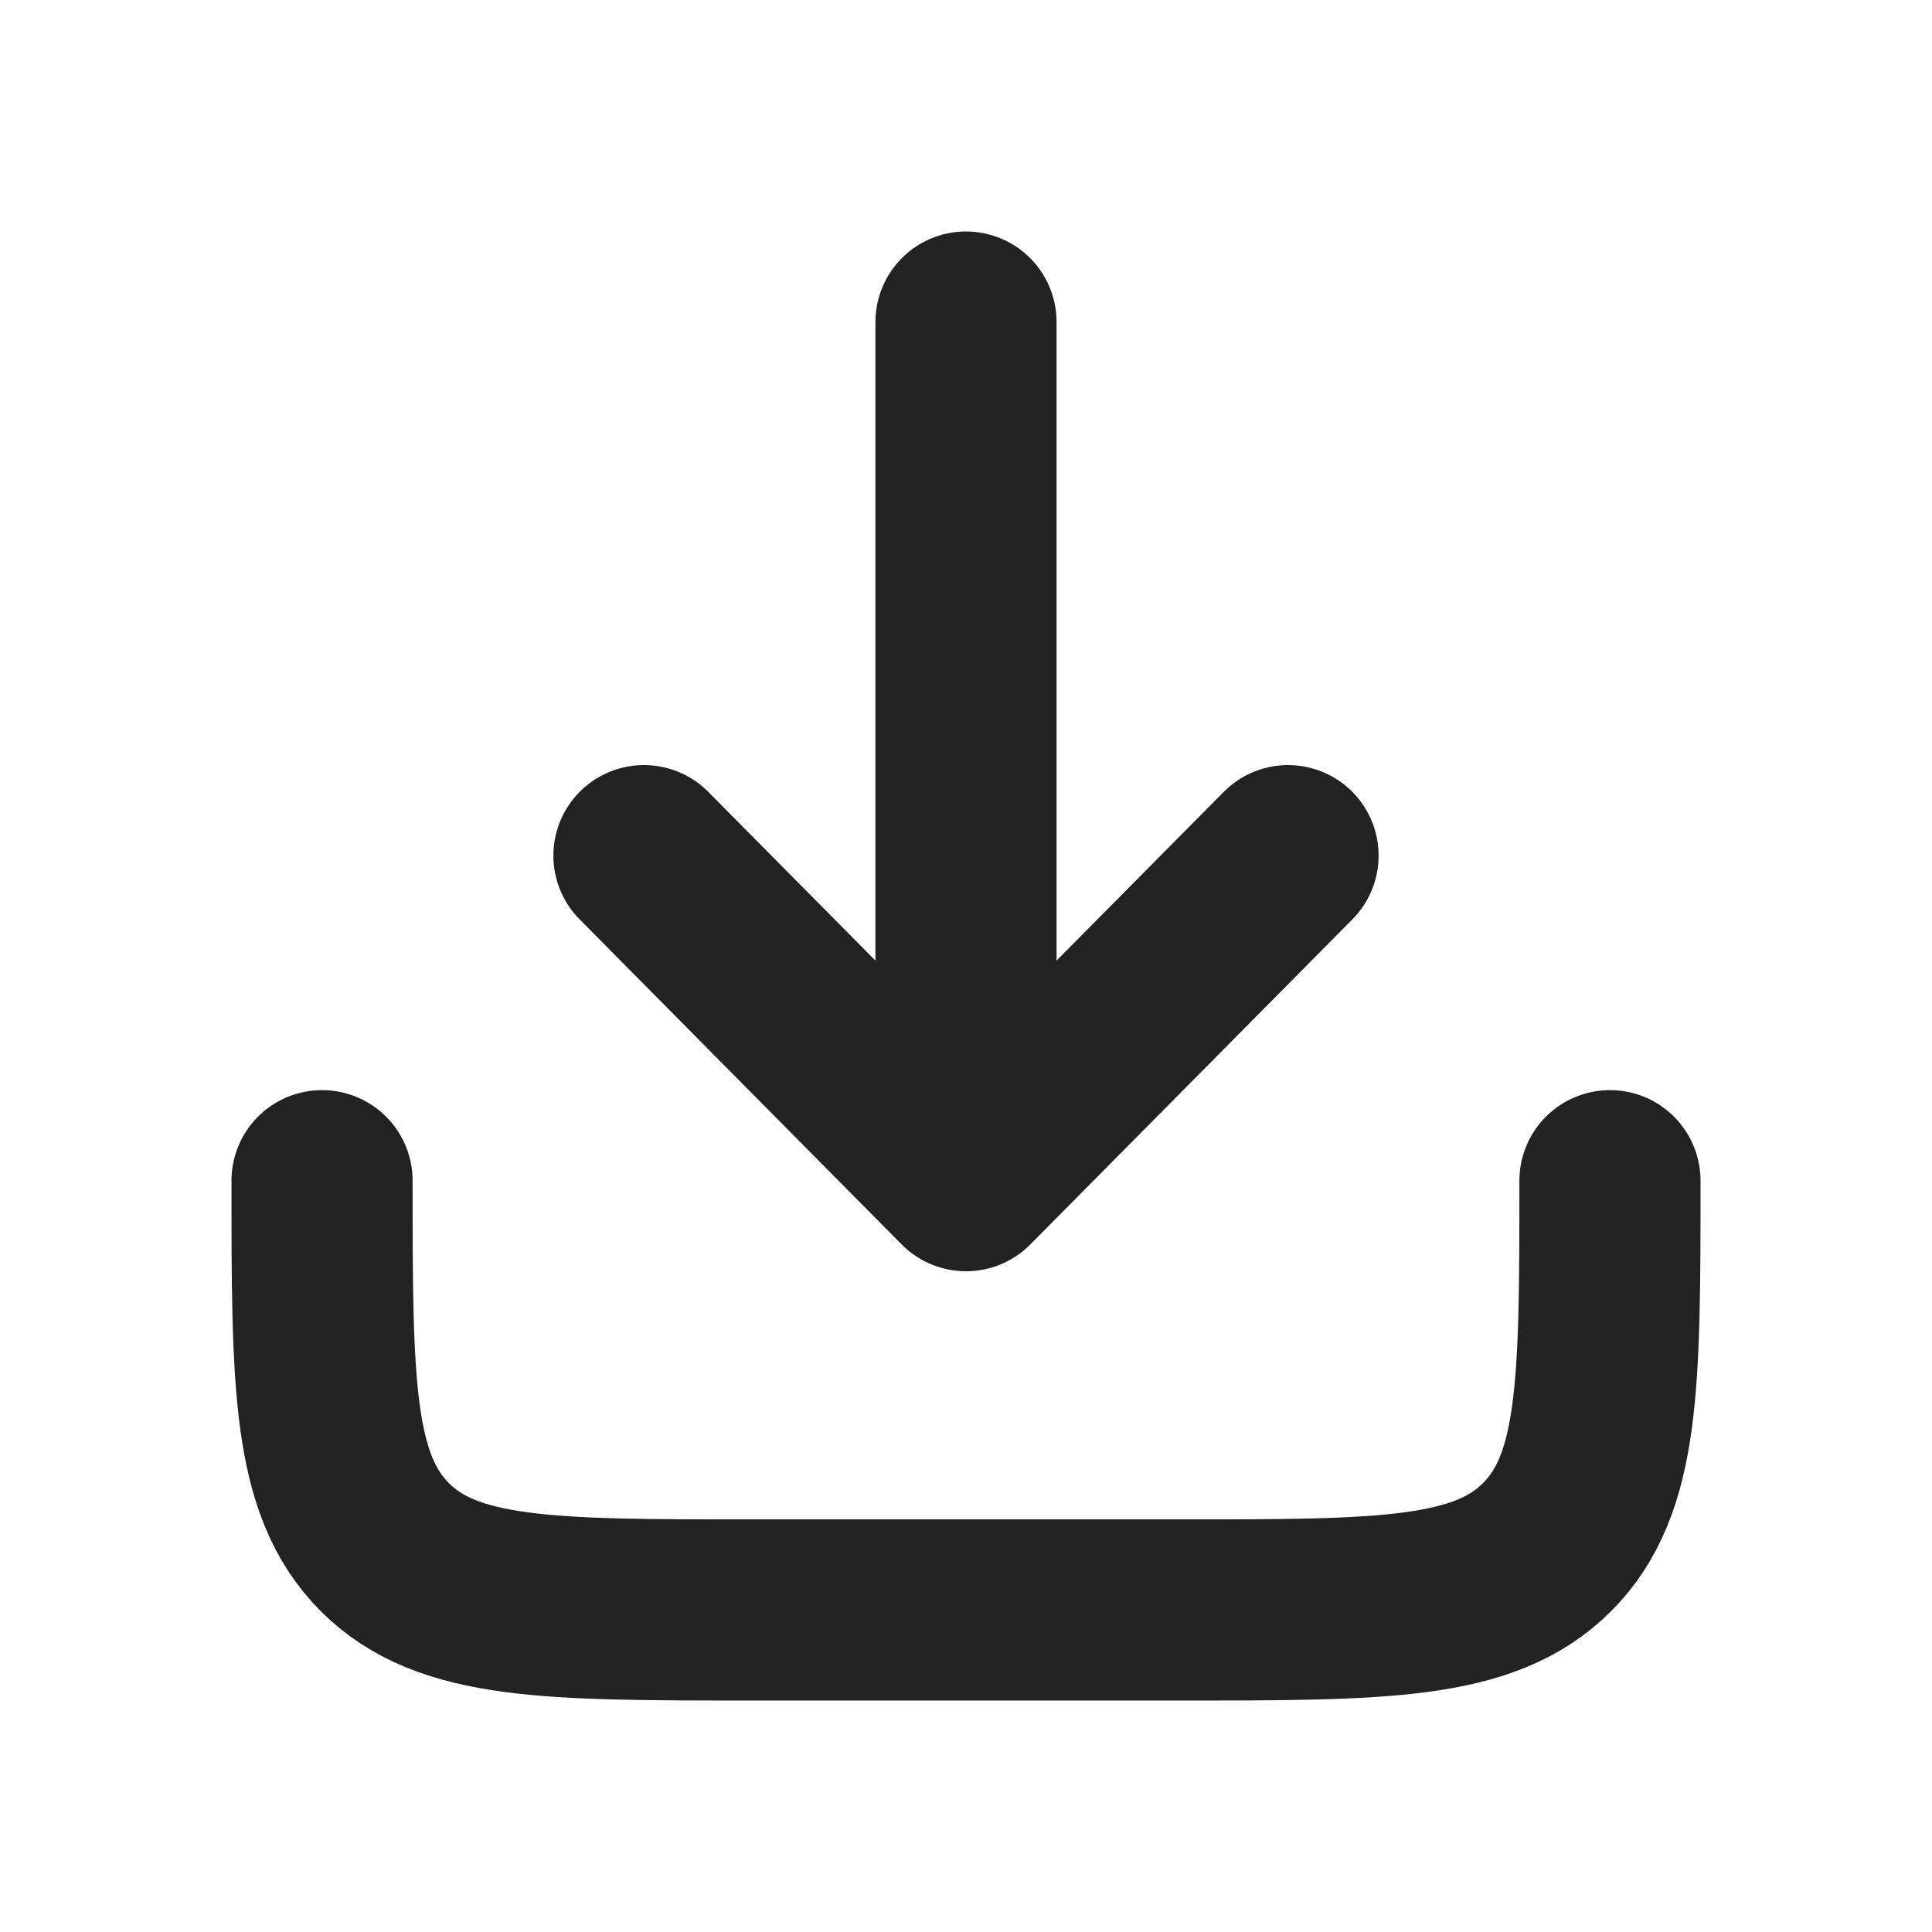
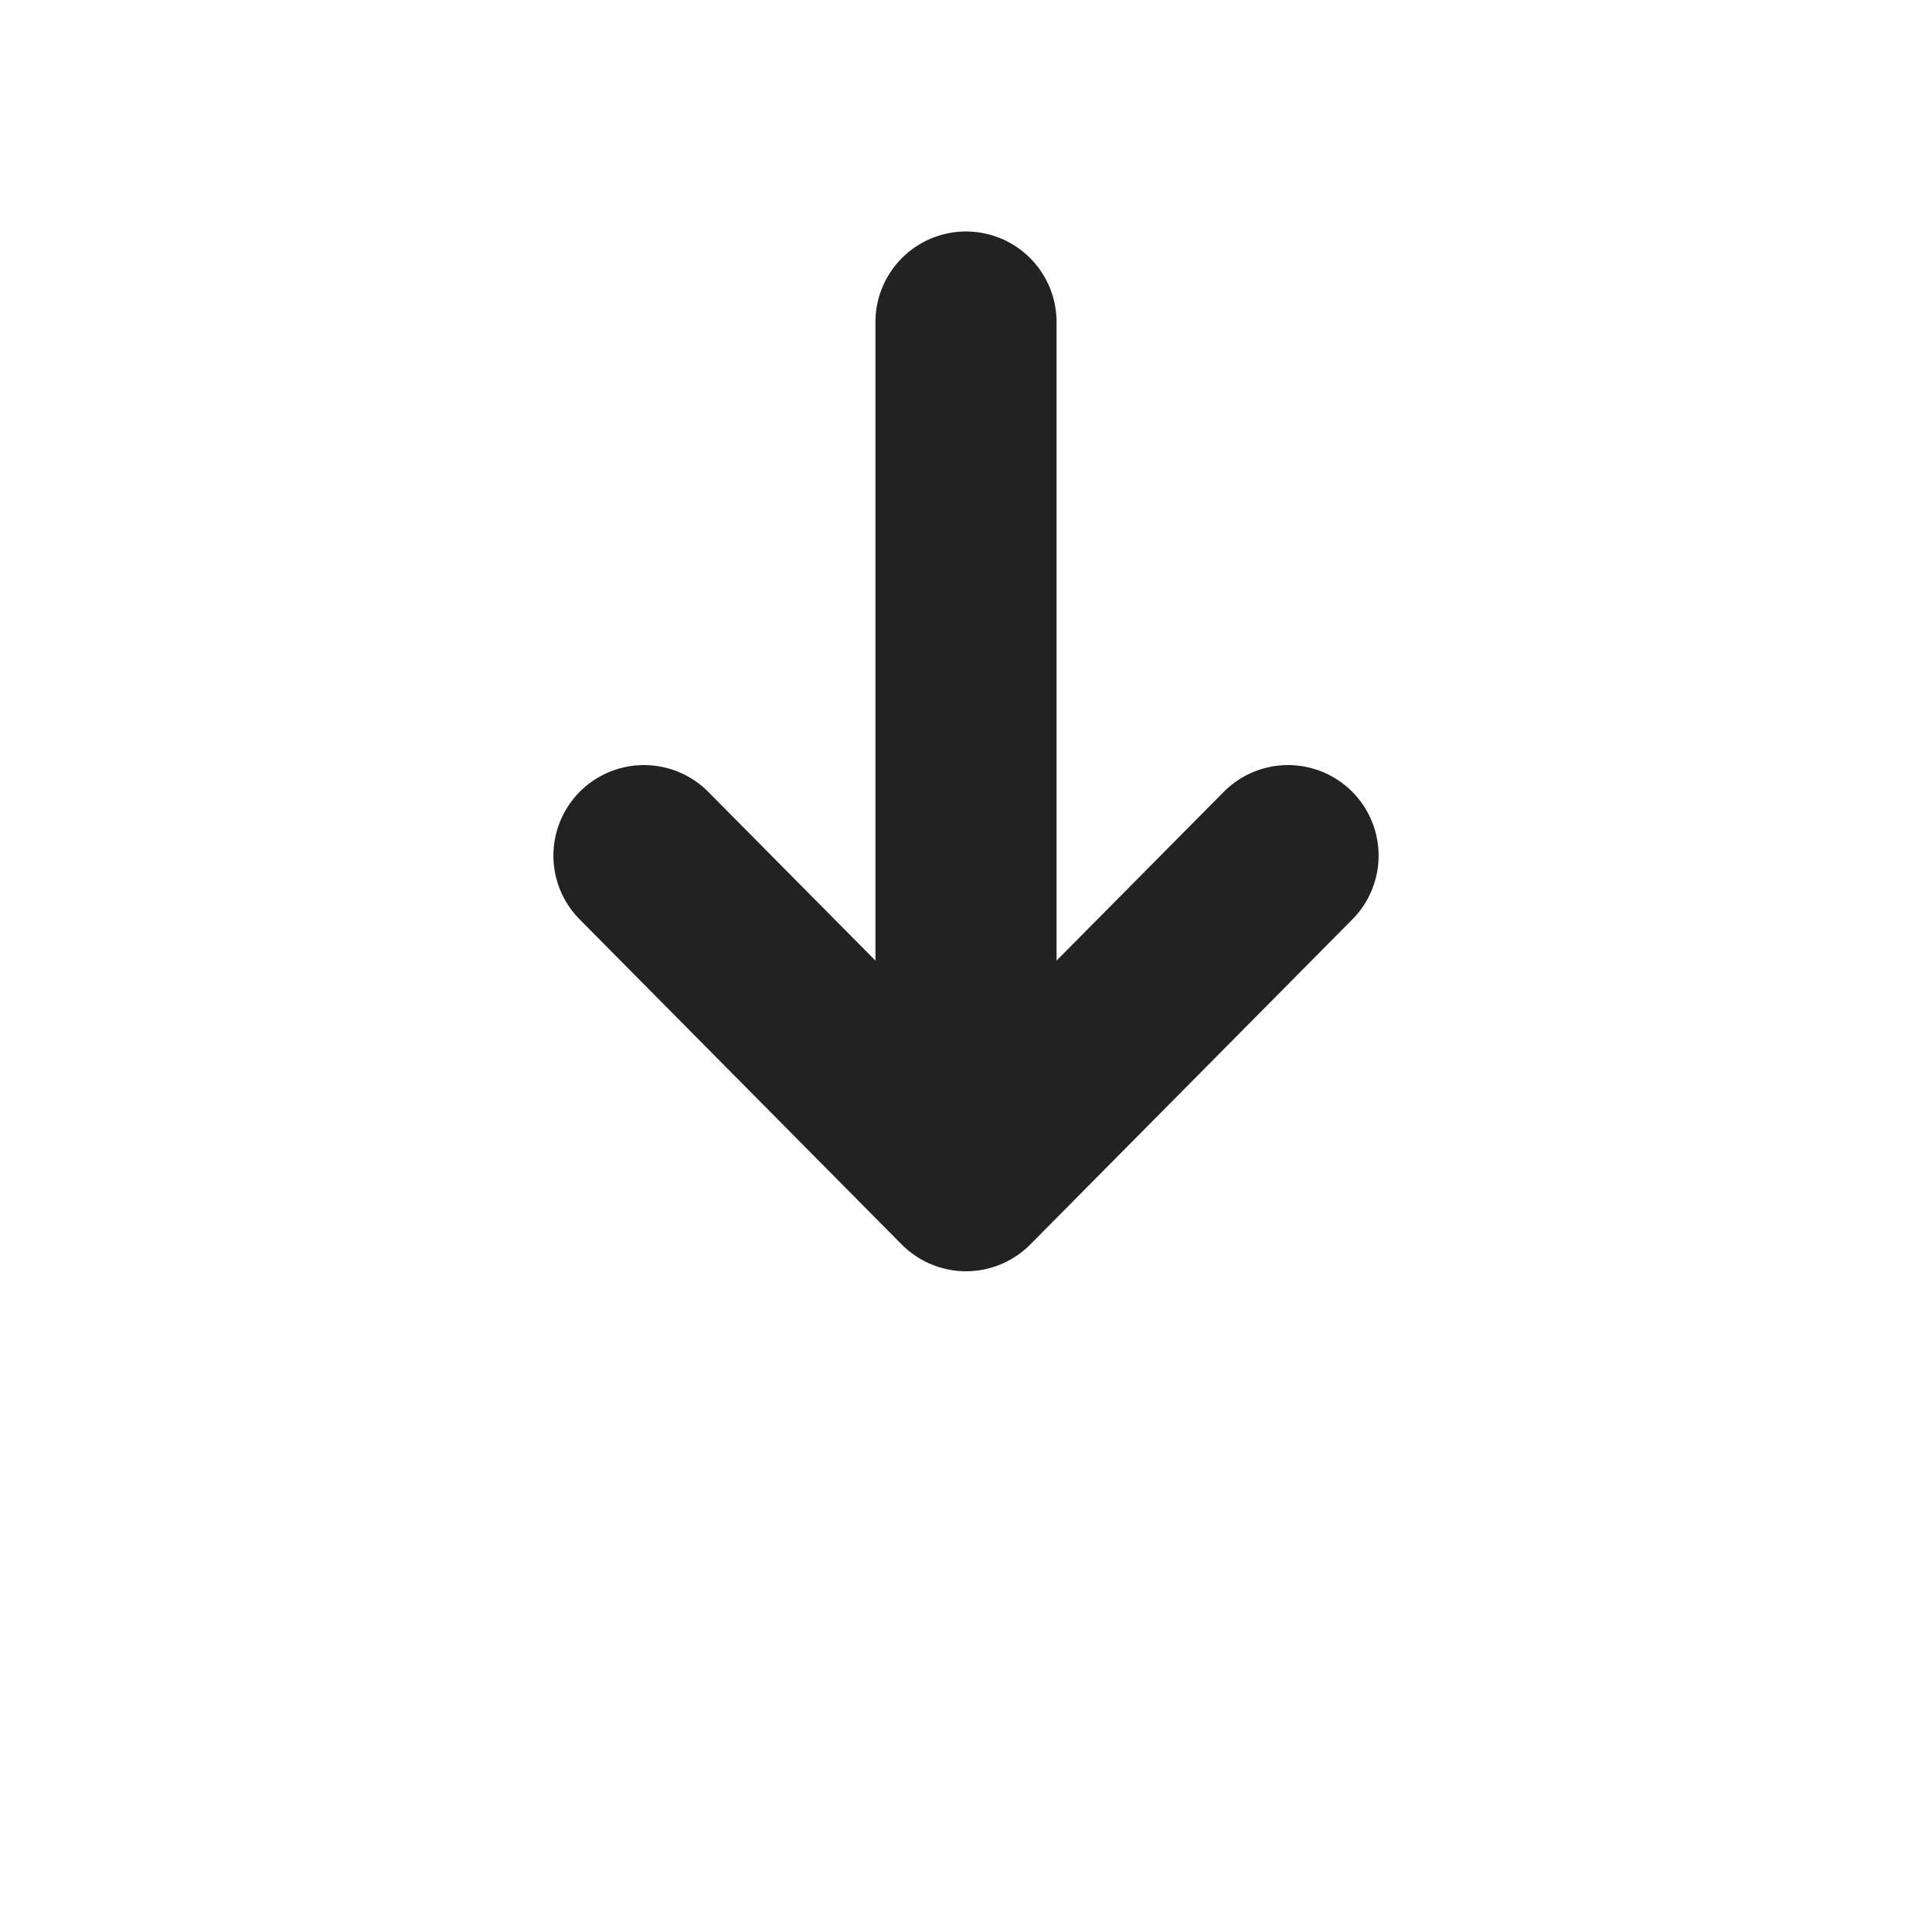
<svg xmlns="http://www.w3.org/2000/svg" width="16" height="16" viewBox="0 0 16 16" fill="none">
-   <path d="M2.667 9.778C2.667 11.454 2.667 12.292 3.187 12.813C3.708 13.333 4.546 13.333 6.222 13.333H9.778C11.454 13.333 12.292 13.333 12.812 12.813C13.333 12.292 13.333 11.454 13.333 9.778" stroke="#222222" stroke-width="1.5" stroke-linecap="round" stroke-linejoin="round" />
  <path d="M8 2.667V9.778M8 9.778L10.667 7.086M8 9.778L5.333 7.086" stroke="#222222" stroke-width="1.5" stroke-linecap="round" stroke-linejoin="round" />
</svg>